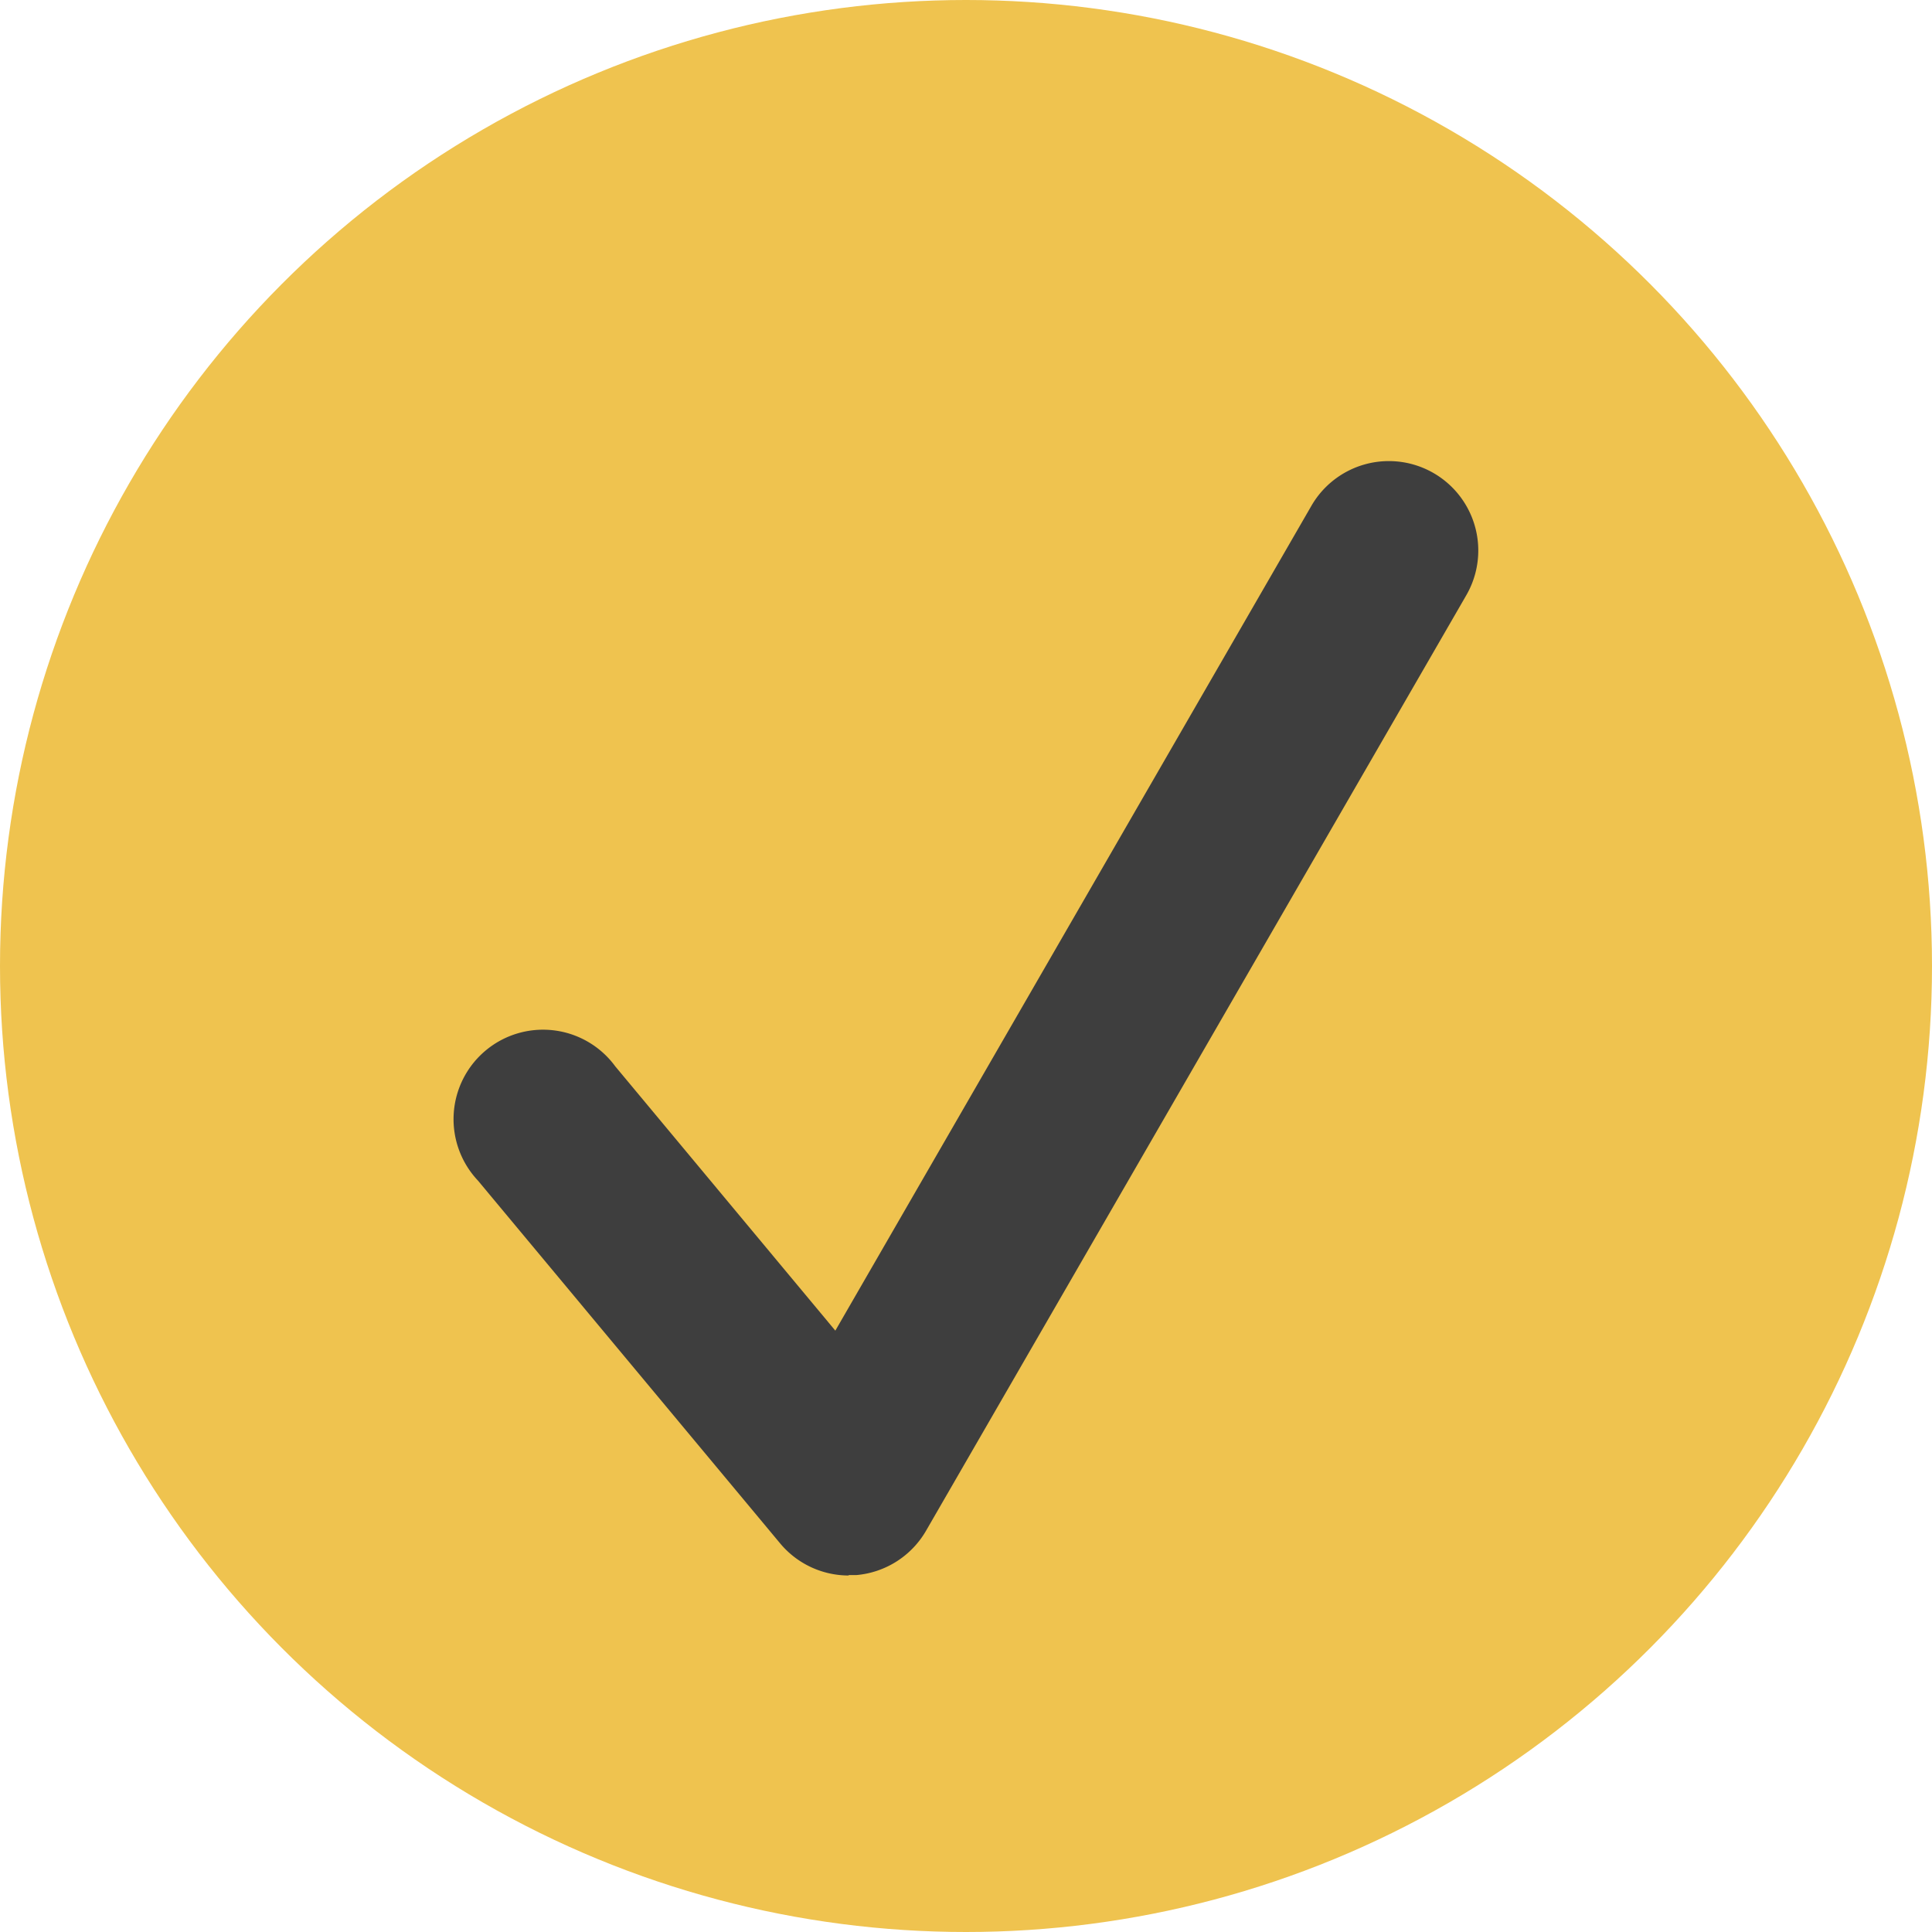
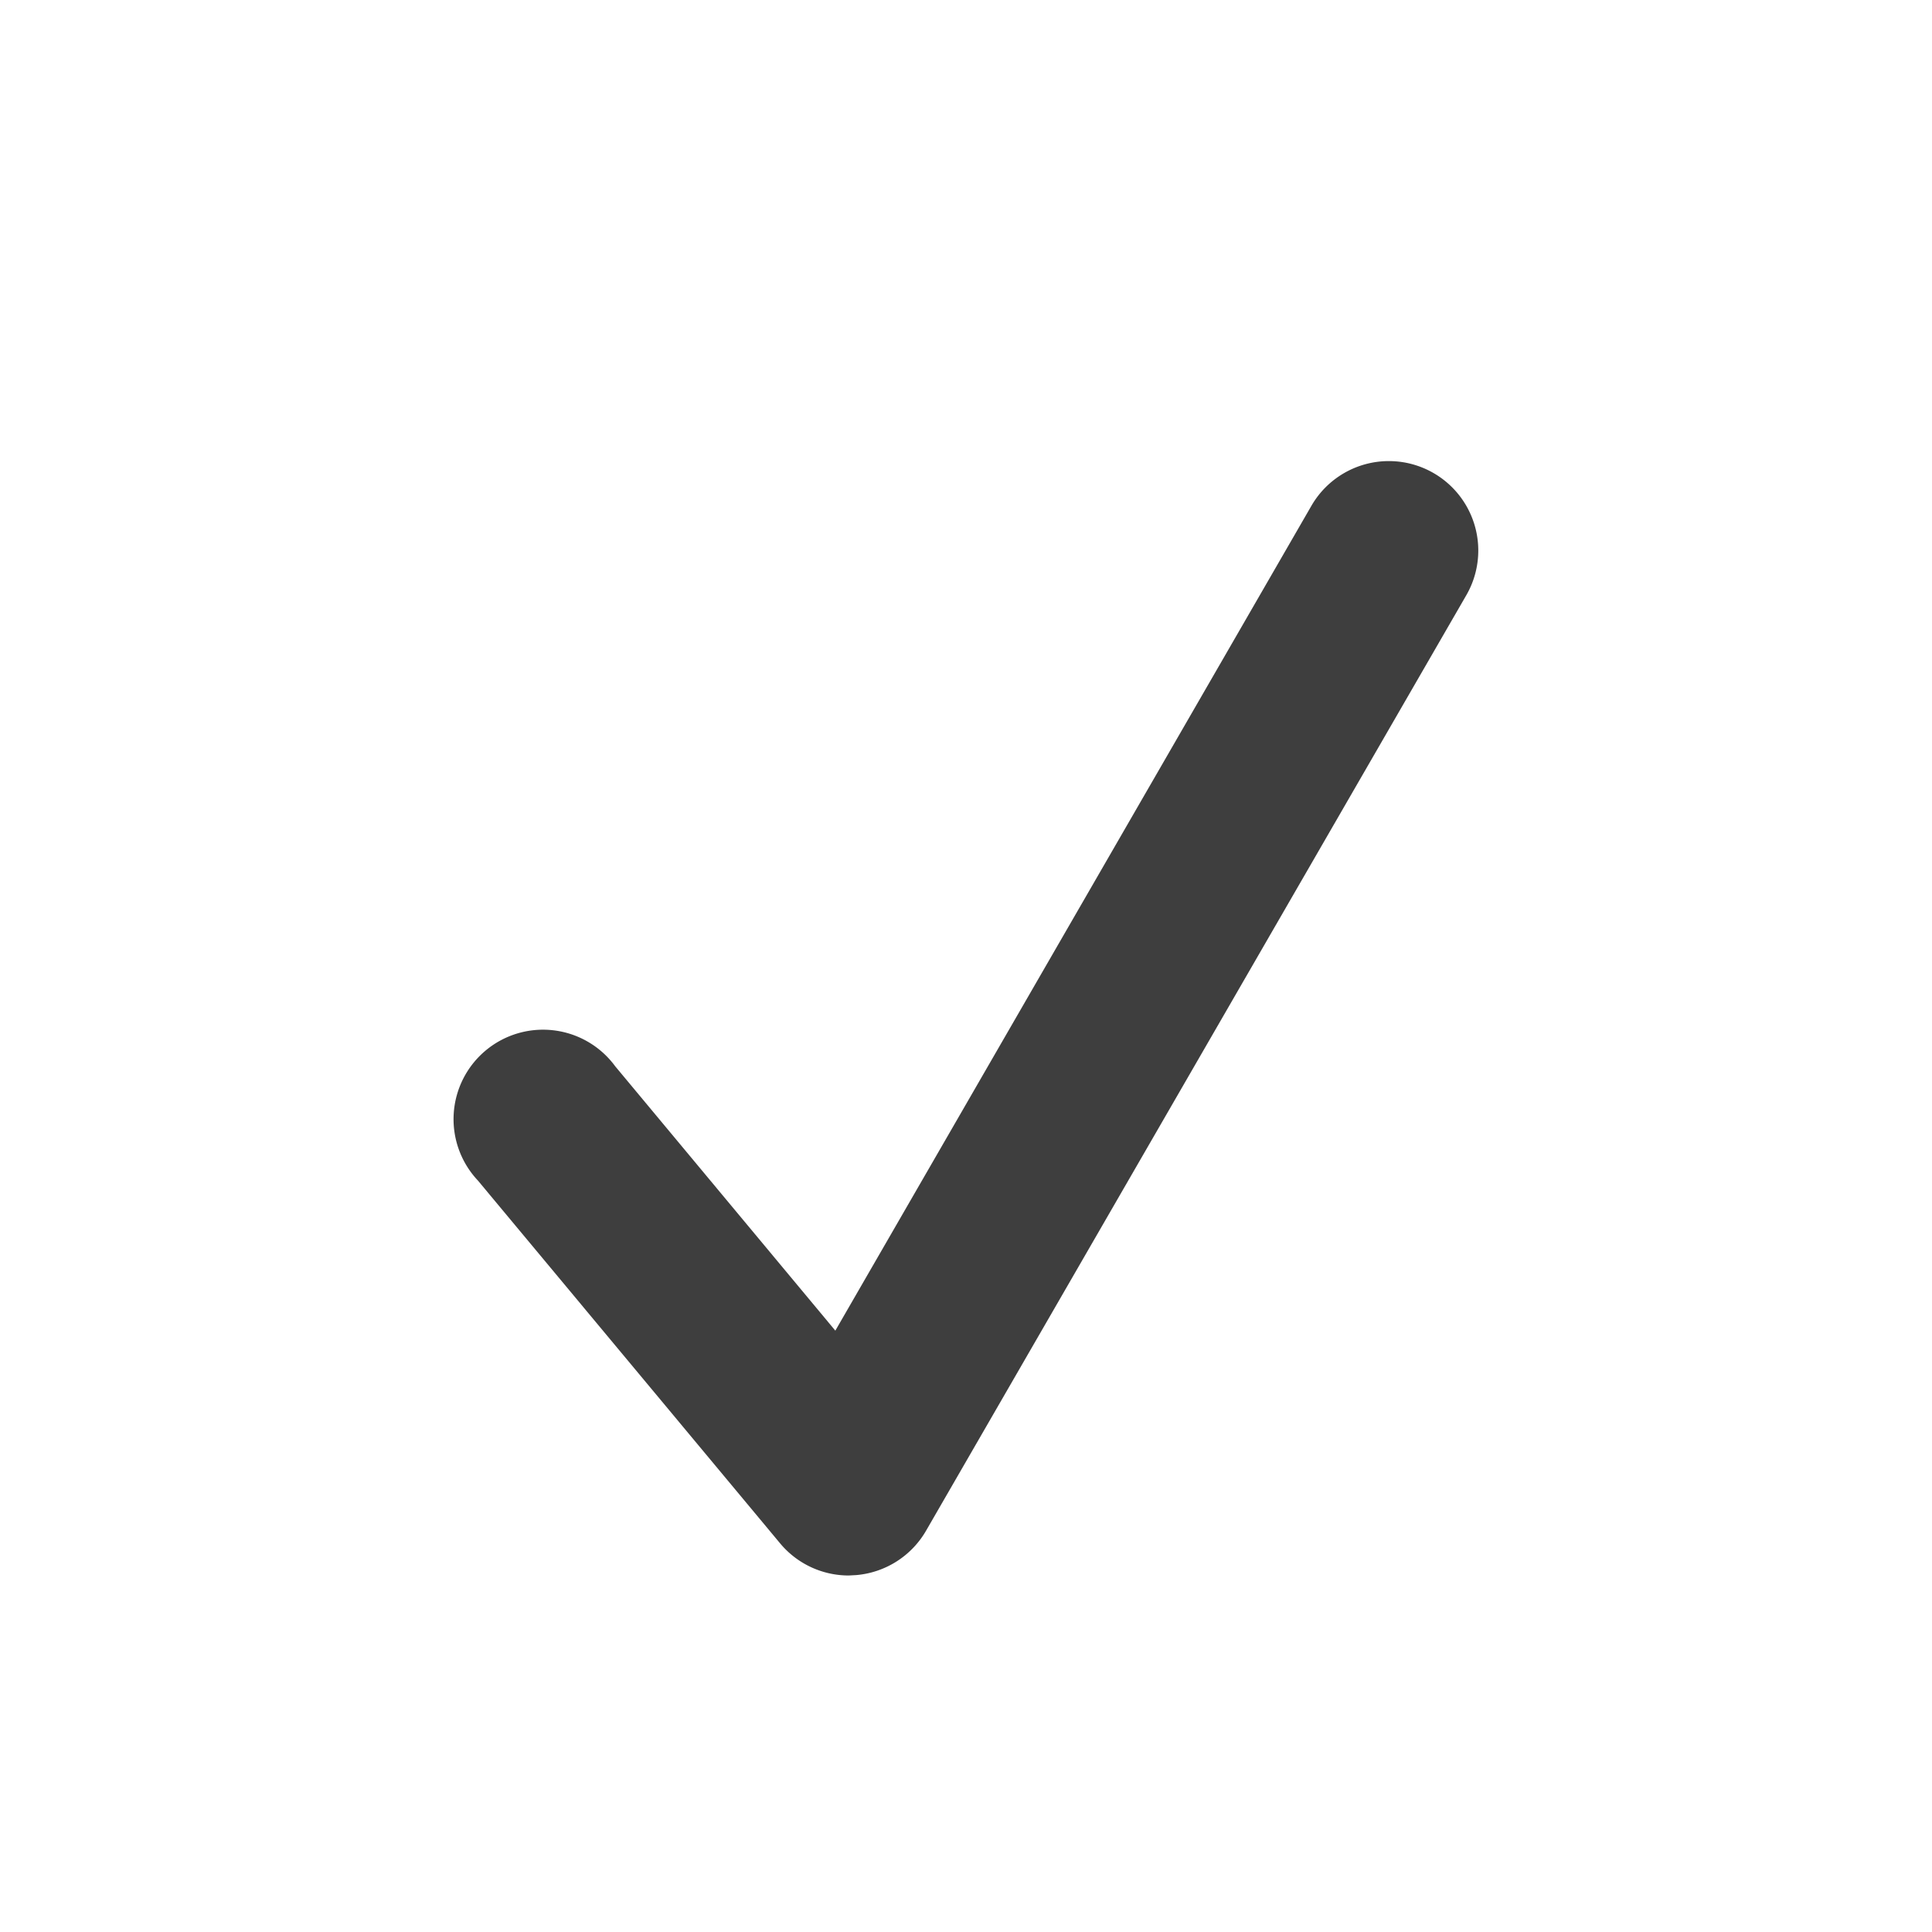
<svg xmlns="http://www.w3.org/2000/svg" width="19" height="19" viewBox="0 0 19 19">
  <g id="icon_check" transform="translate(-631.75 -2792)">
-     <circle id="Ellipse_22" data-name="Ellipse 22" cx="9.5" cy="9.5" r="9.5" transform="translate(631.75 2792)" fill="#efc34f" />
-     <path id="checkmark-svgrepo-com" d="M3.966,13.765a.878.878,0,0,1-.675-.316L.319,9.881A.88.88,0,1,1,1.669,8.757l2.165,2.6L8.516,3.245a.879.879,0,1,1,1.523.88l-5.313,9.2a.88.88,0,0,1-.686.436q-.037,0-.075,0Z" transform="translate(636.131 2793.729)" fill="#3e3e3e" />
+     <path id="checkmark-svgrepo-com" d="M3.966,13.765a.878.878,0,0,1-.675-.316L.319,9.881A.88.88,0,1,1,1.669,8.757l2.165,2.6L8.516,3.245a.879.879,0,1,1,1.523.88l-5.313,9.2a.88.88,0,0,1-.686.436Z" transform="translate(636.131 2793.729)" fill="#3e3e3e" />
  </g>
</svg>